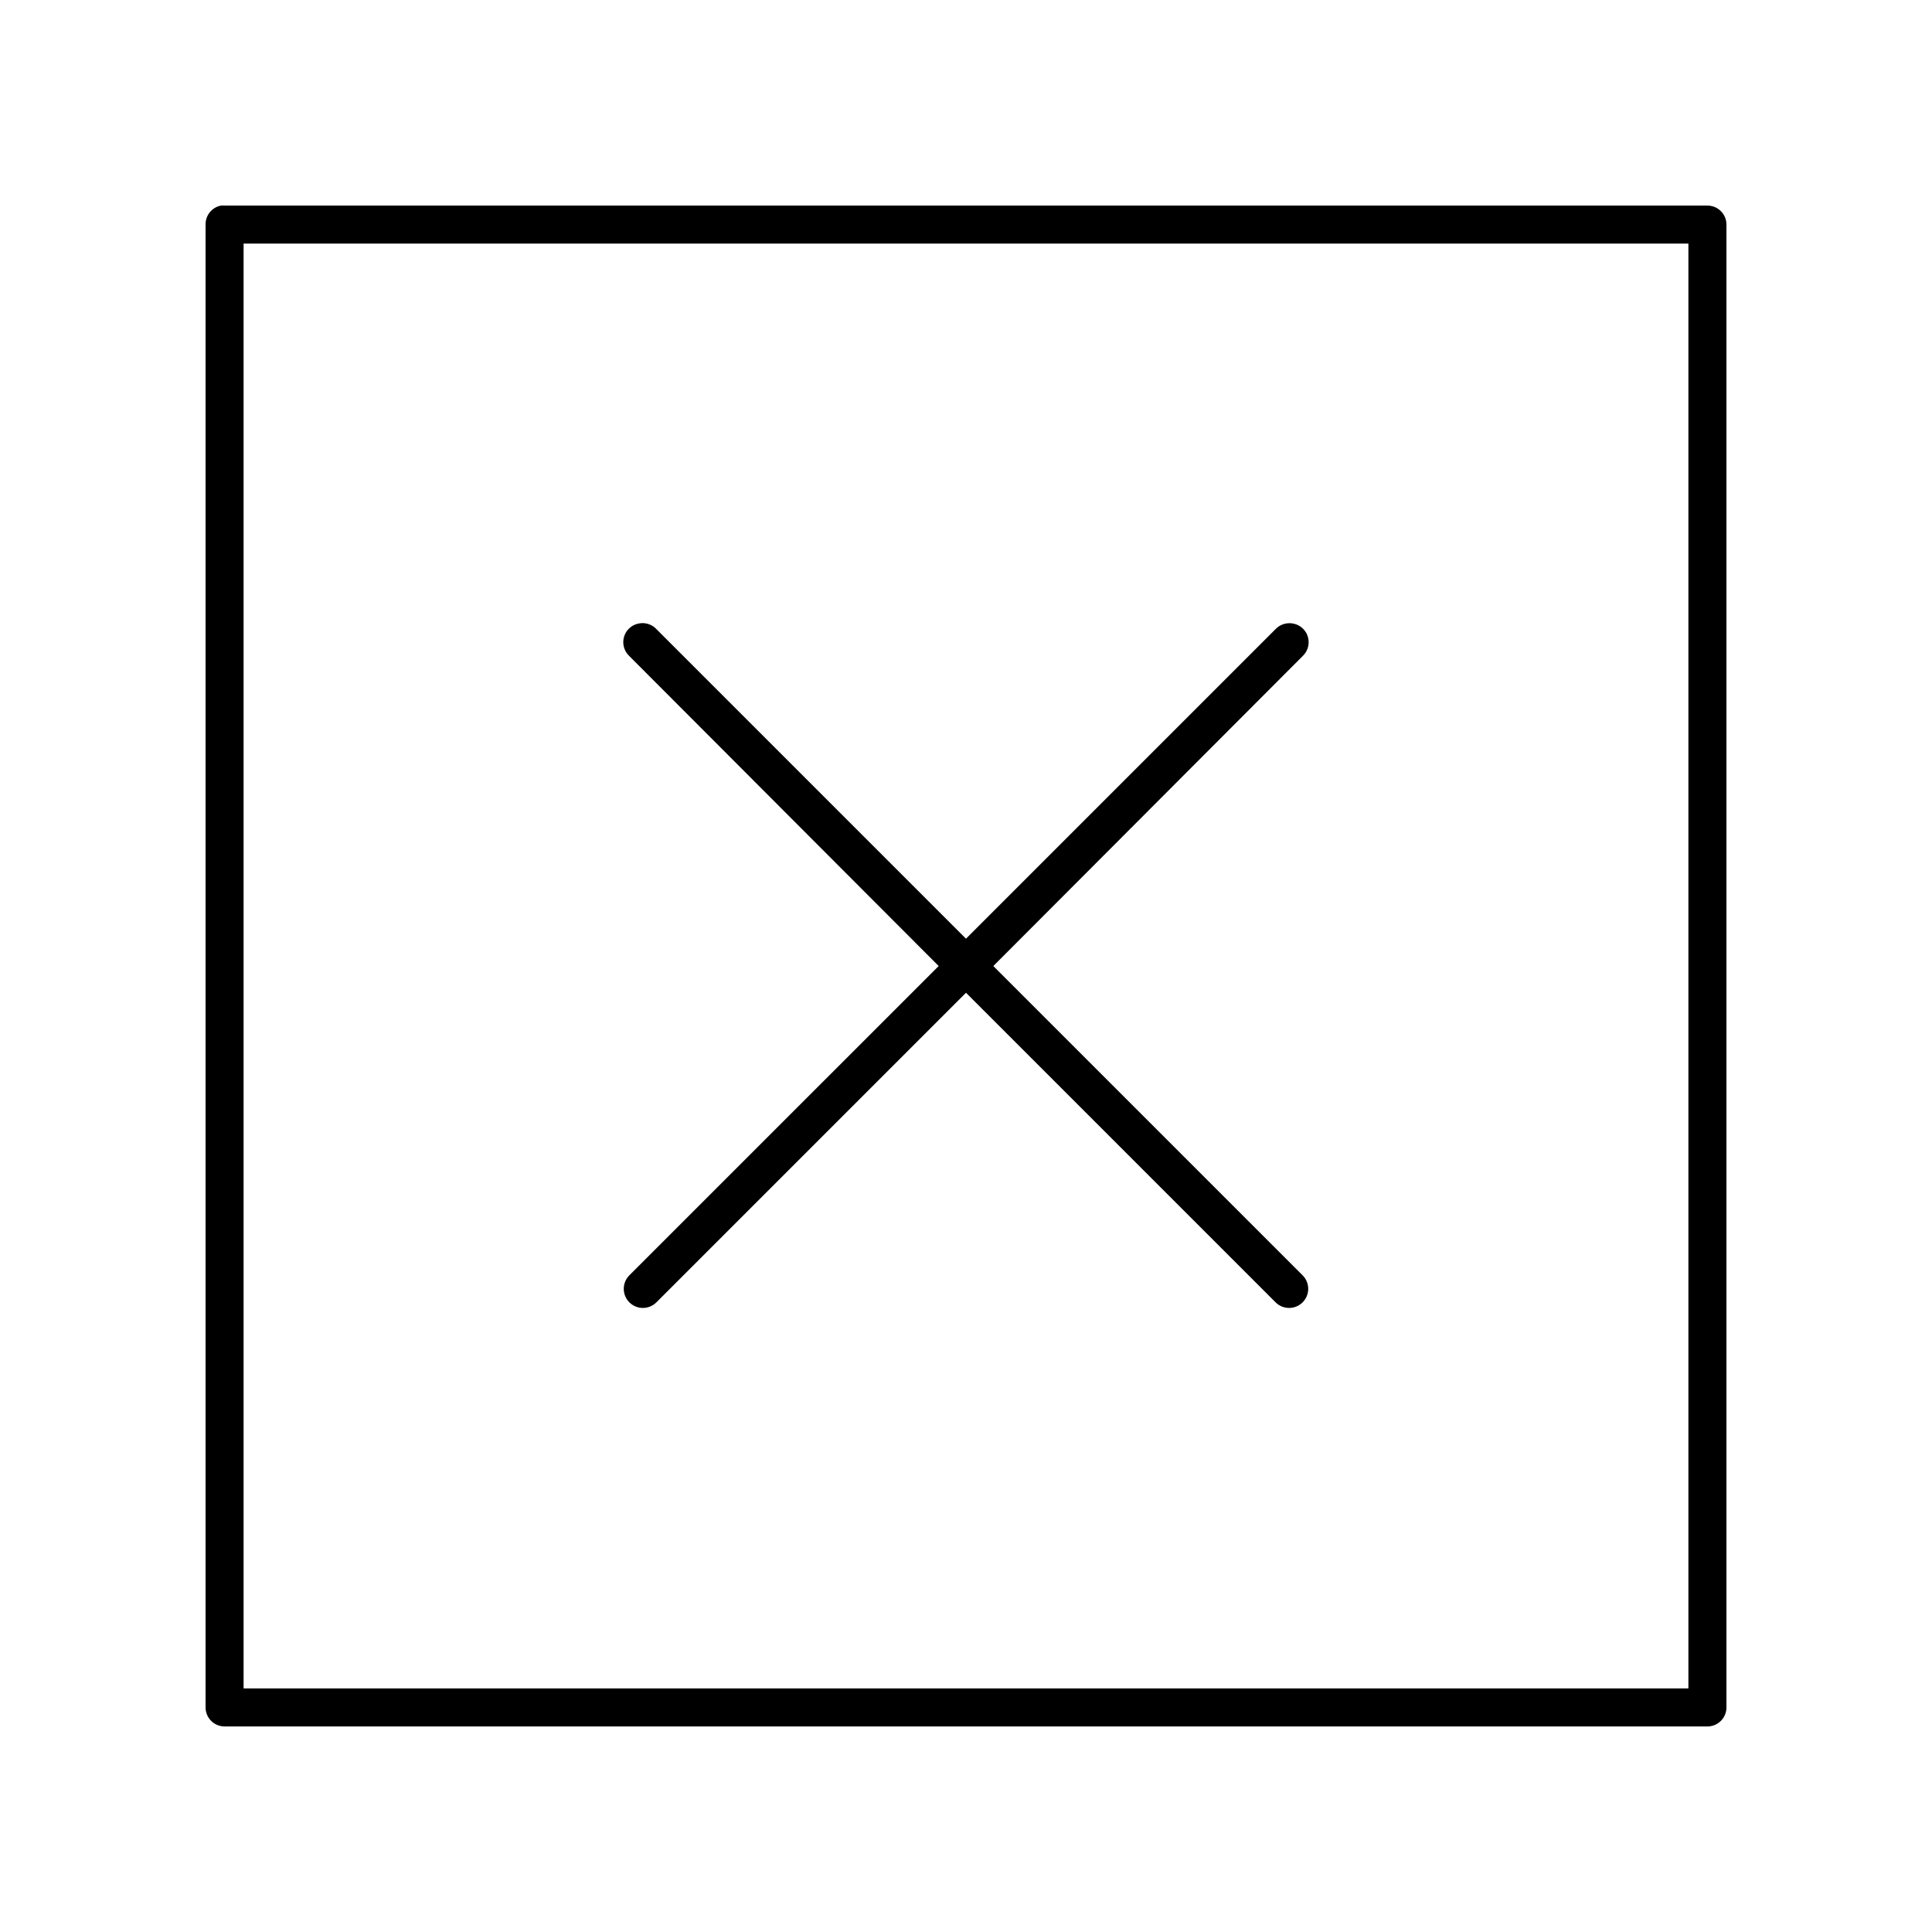
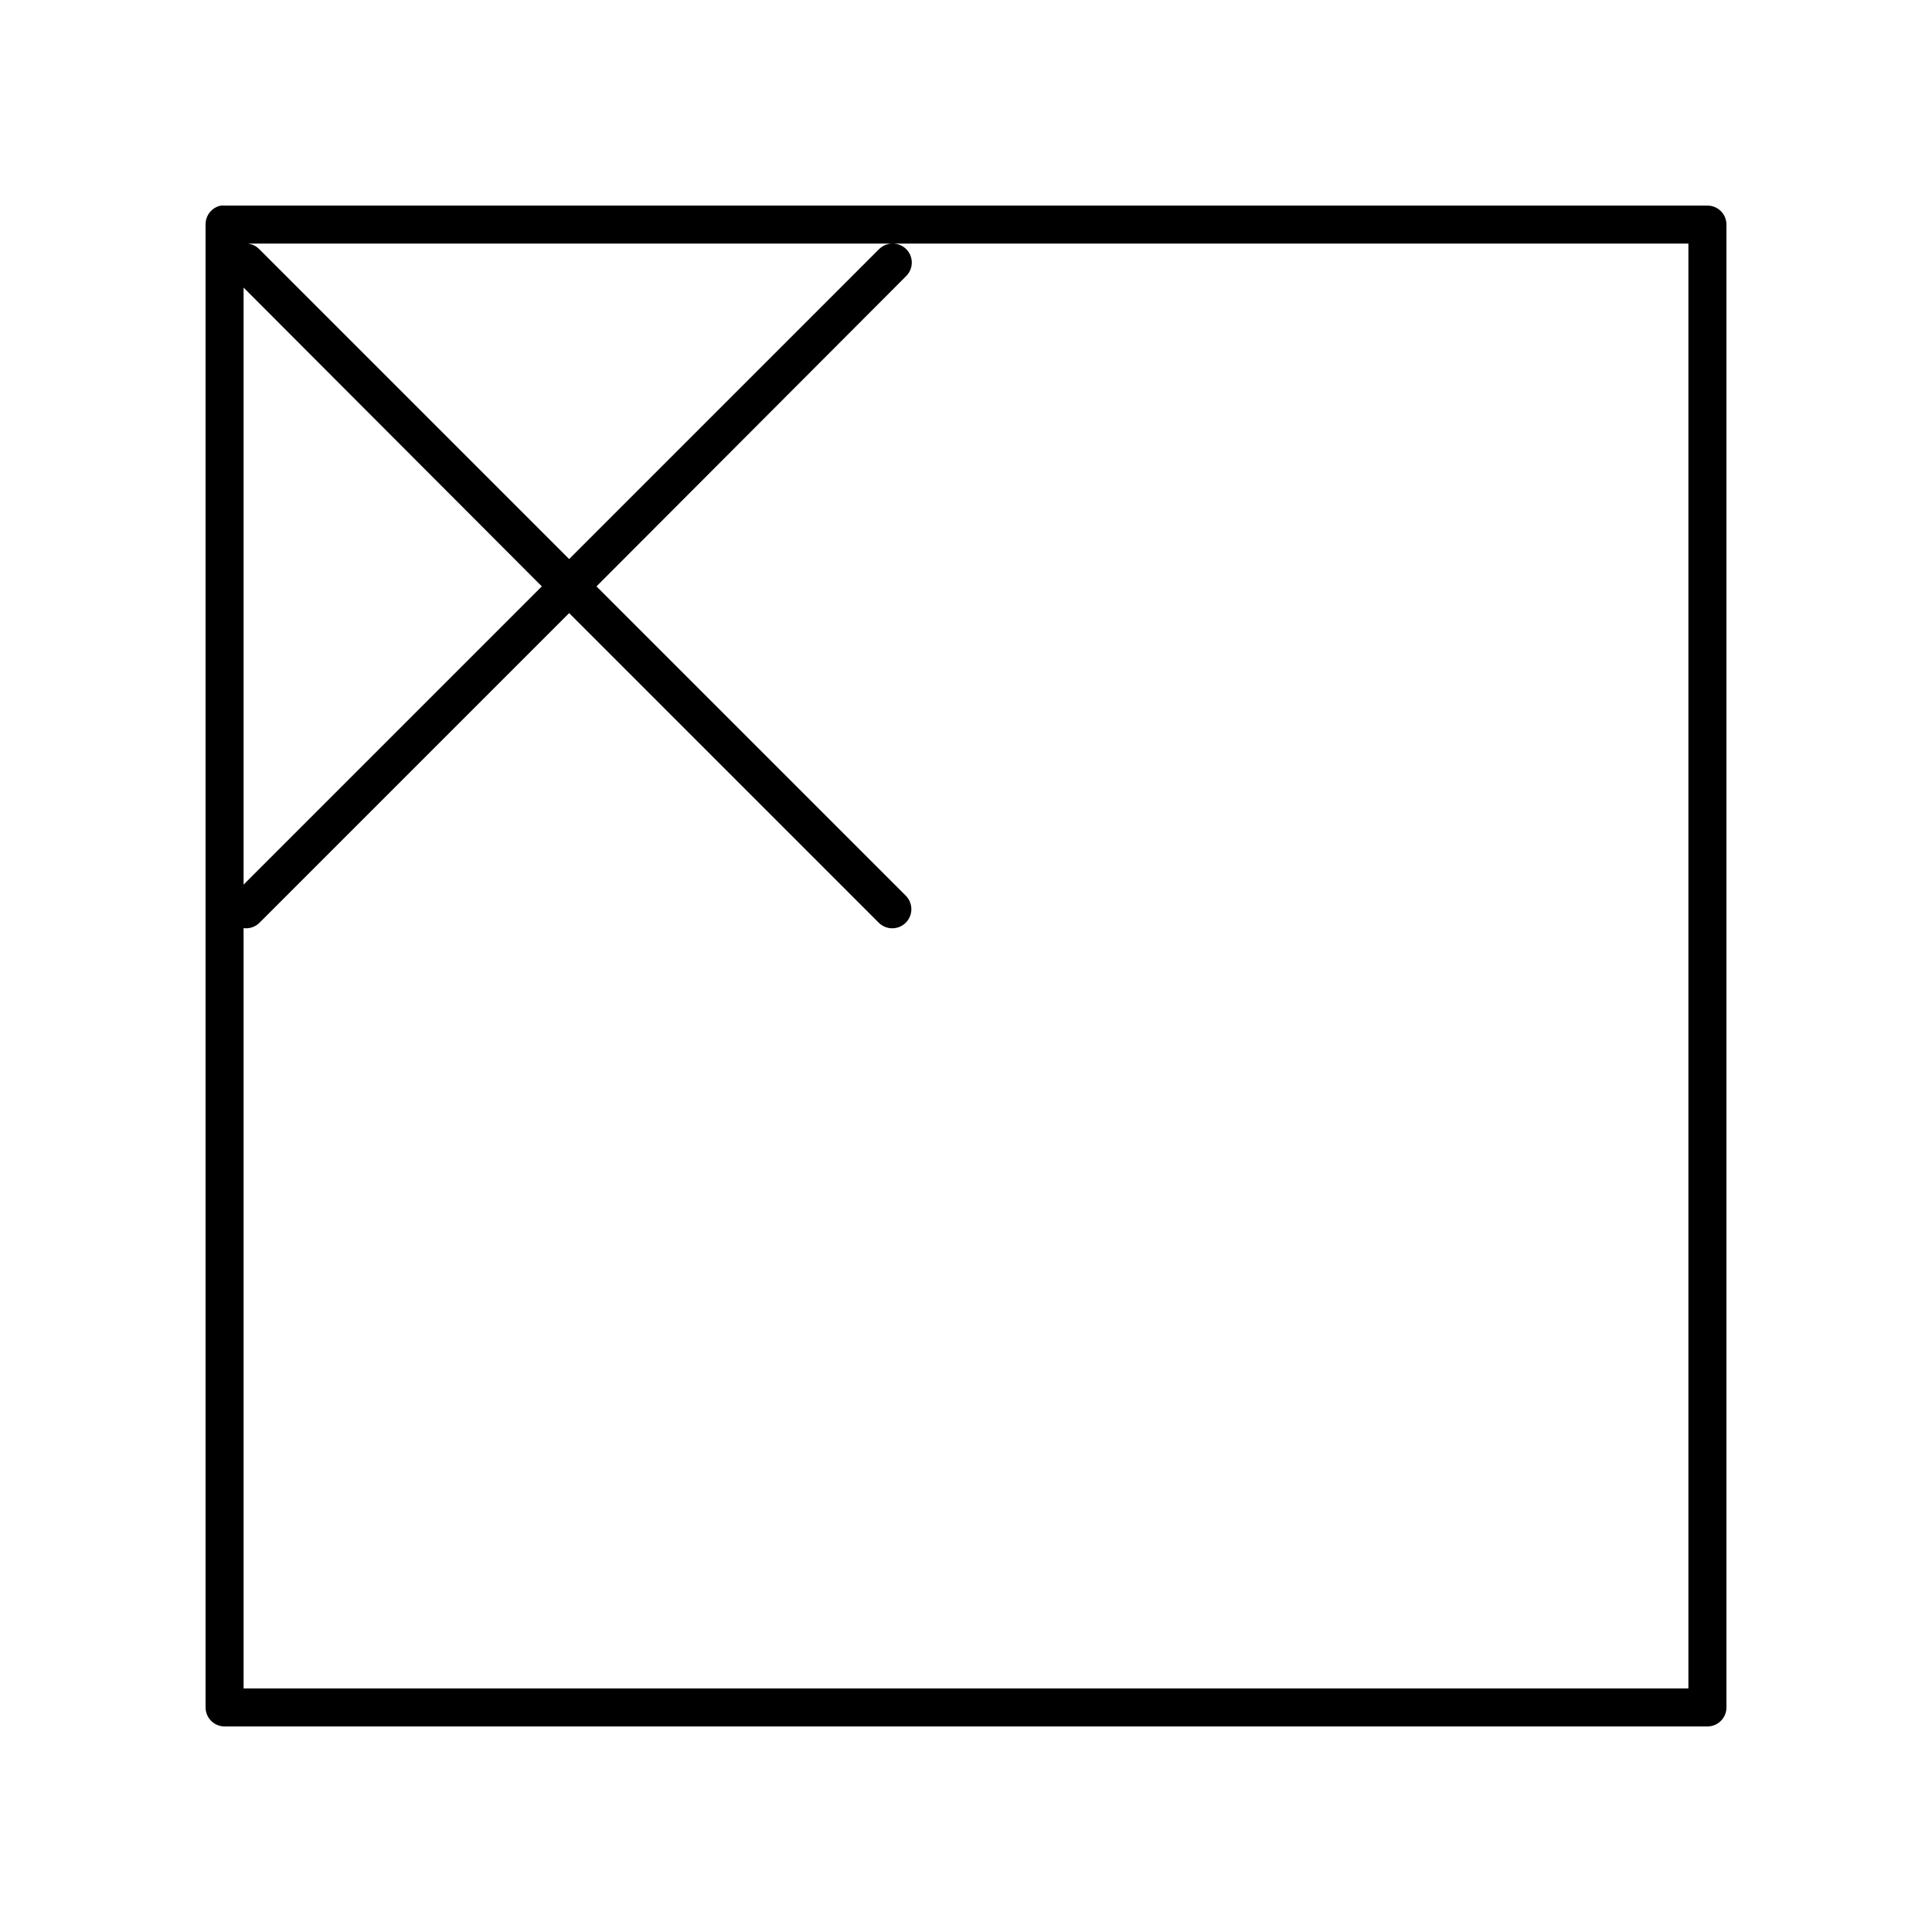
<svg xmlns="http://www.w3.org/2000/svg" fill="#000000" width="800px" height="800px" version="1.1" viewBox="144 144 512 512">
-   <path d="m202.57 198.48c-2.406 0.457-4.137 2.586-4.09 5.035v392.97c0 2.781 2.254 5.039 5.035 5.039h392.97c2.781 0 5.039-2.258 5.039-5.039v-392.97c0-2.781-2.258-5.035-5.039-5.035h-392.97c-0.312-0.031-0.629-0.031-0.945 0zm5.984 10.074h382.89v382.89h-382.89zm105.17 100.61c-1.961 0.191-3.633 1.508-4.277 3.367-0.641 1.863-0.141 3.93 1.285 5.293l82.027 82.184-82.027 82.023c-1.938 2.004-1.895 5.195 0.098 7.144s5.184 1.922 7.144-0.059l82.027-82.027 82.023 82.027c1.961 1.98 5.152 2.008 7.144 0.059 1.992-1.949 2.035-5.141 0.098-7.144l-82.023-82.023 82.023-82.184c1.52-1.465 1.965-3.715 1.125-5.644-0.844-1.934-2.797-3.133-4.902-3.016-1.316 0.051-2.559 0.617-3.465 1.574l-82.023 82.027-82.027-82.027c-1.09-1.168-2.664-1.754-4.25-1.574z" />
+   <path d="m202.57 198.48c-2.406 0.457-4.137 2.586-4.09 5.035v392.97c0 2.781 2.254 5.039 5.035 5.039h392.97c2.781 0 5.039-2.258 5.039-5.039v-392.97c0-2.781-2.258-5.035-5.039-5.035h-392.97c-0.312-0.031-0.629-0.031-0.945 0zm5.984 10.074h382.89v382.89h-382.89zc-1.961 0.191-3.633 1.508-4.277 3.367-0.641 1.863-0.141 3.93 1.285 5.293l82.027 82.184-82.027 82.023c-1.938 2.004-1.895 5.195 0.098 7.144s5.184 1.922 7.144-0.059l82.027-82.027 82.023 82.027c1.961 1.98 5.152 2.008 7.144 0.059 1.992-1.949 2.035-5.141 0.098-7.144l-82.023-82.023 82.023-82.184c1.52-1.465 1.965-3.715 1.125-5.644-0.844-1.934-2.797-3.133-4.902-3.016-1.316 0.051-2.559 0.617-3.465 1.574l-82.023 82.027-82.027-82.027c-1.09-1.168-2.664-1.754-4.25-1.574z" />
</svg>